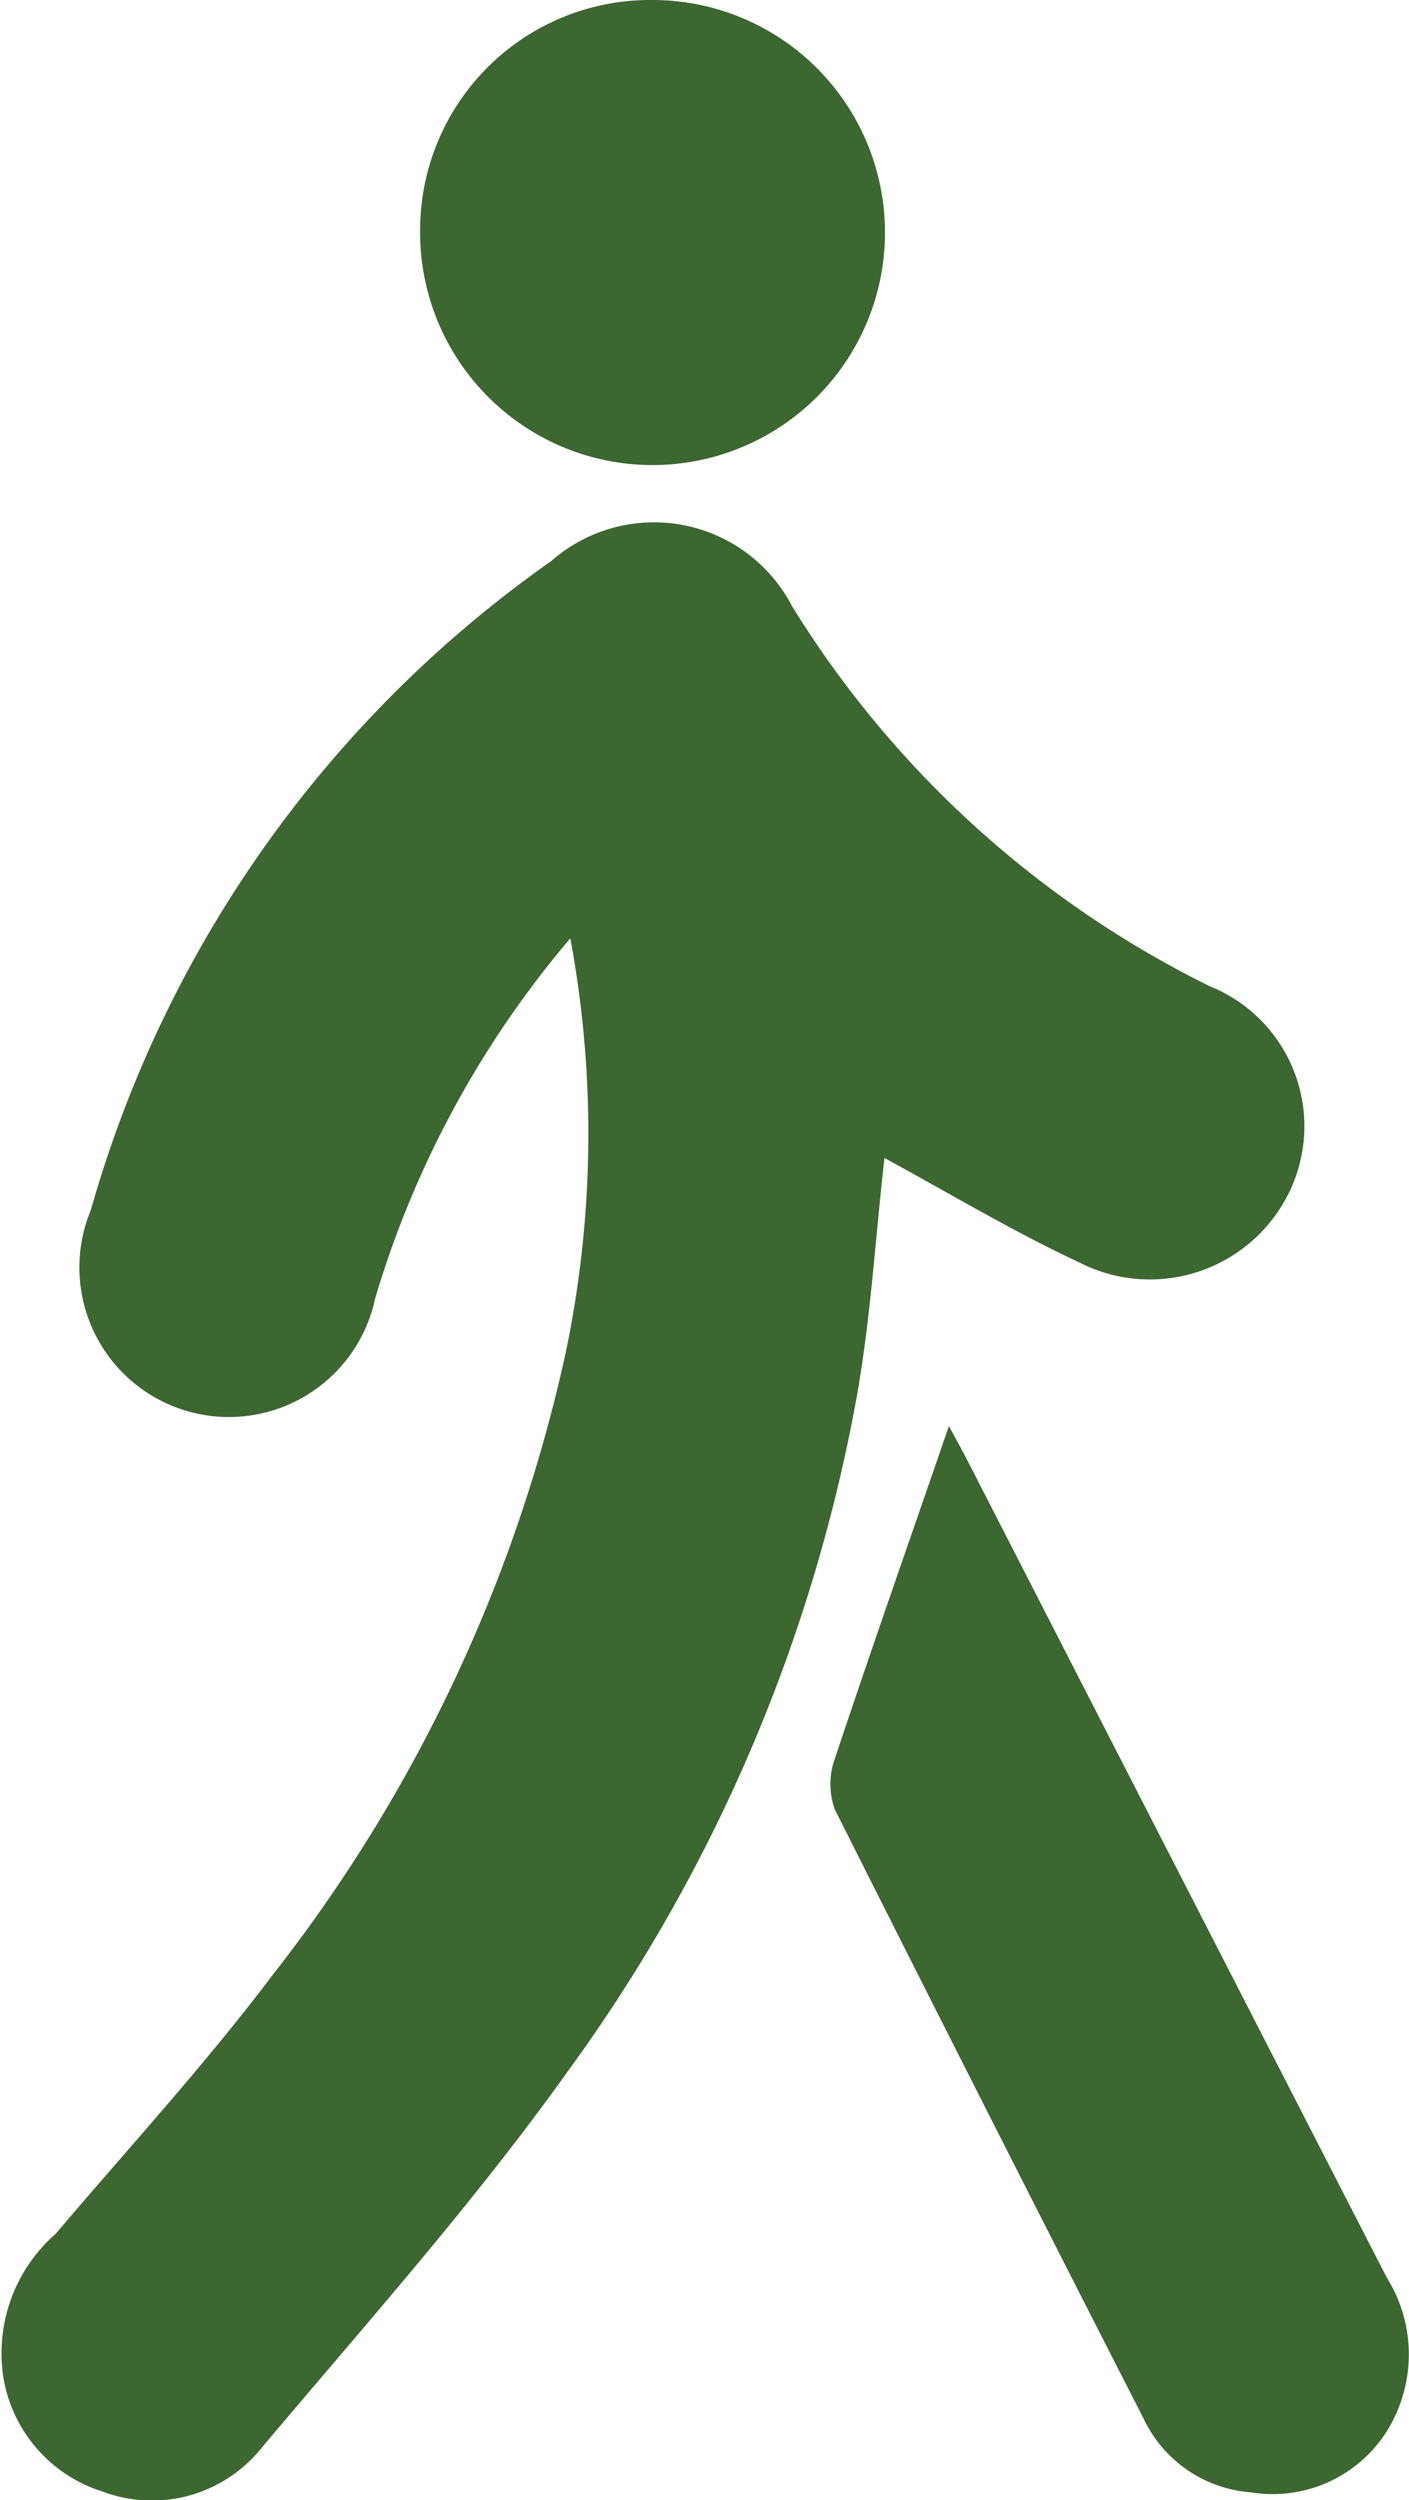
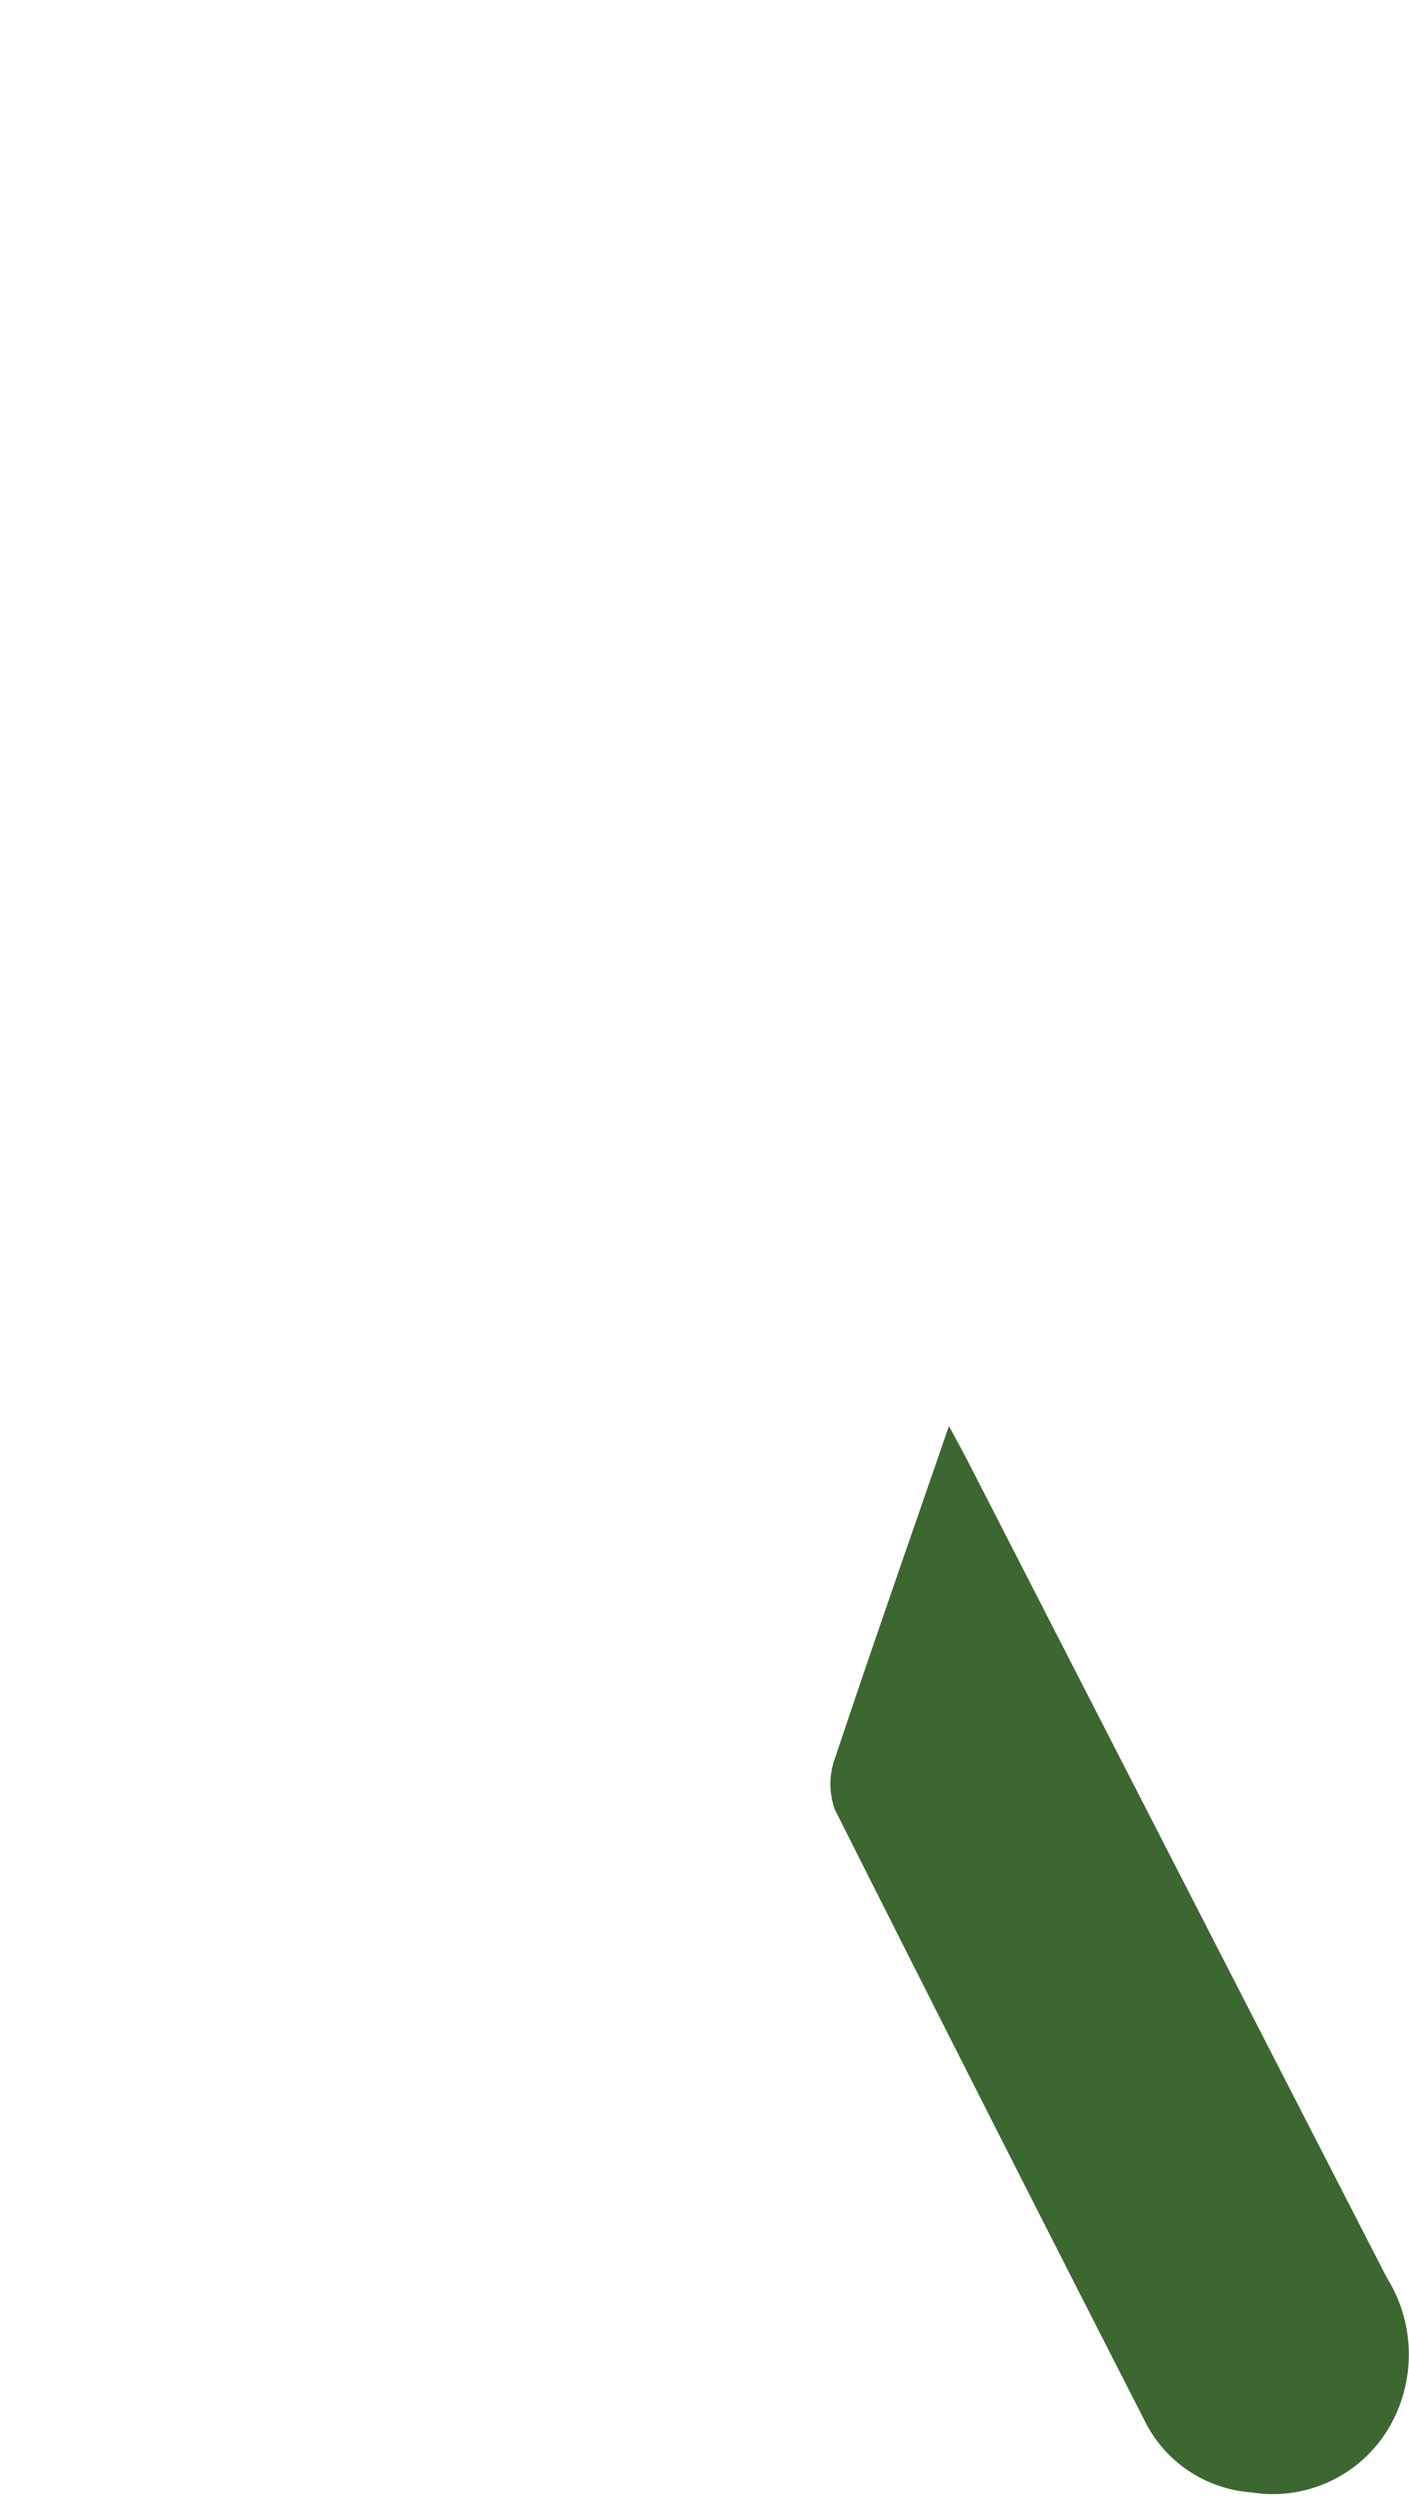
<svg xmlns="http://www.w3.org/2000/svg" width="16.155" height="28.653" viewBox="0 0 16.155 28.653">
  <g transform="translate(-254.42 -4436.465)">
-     <path d="M260.959,4447.219a11.375,11.375,0,0,0-2.238,4.128,1.714,1.714,0,1,1-3.26-1.012,13.627,13.627,0,0,1,5.28-7.44,1.784,1.784,0,0,1,2.759.515,11.72,11.72,0,0,0,4.792,4.359,1.729,1.729,0,0,1,.9,2.379,1.776,1.776,0,0,1-2.391.789c-.759-.354-1.48-.787-2.24-1.2-.1.876-.154,1.781-.306,2.669a18.791,18.791,0,0,1-3.321,7.793c-1.08,1.514-2.327,2.909-3.526,4.335a1.609,1.609,0,0,1-1.808.488,1.653,1.653,0,0,1-1.142-1.313,1.819,1.819,0,0,1,.6-1.642c.835-.984,1.712-1.938,2.488-2.967a17.672,17.672,0,0,0,3.361-7.136A12.25,12.25,0,0,0,260.959,4447.219Z" fill="#3c6730" />
    <path d="M265.3,4452.809c.051.095.136.247.215.4q2.4,4.68,4.805,9.359a1.661,1.661,0,0,1,.015,1.738,1.547,1.547,0,0,1-1.57.724,1.483,1.483,0,0,1-1.23-.839q-1.784-3.489-3.544-6.989a.865.865,0,0,1,.005-.593C264.419,4455.341,264.862,4454.08,265.3,4452.809Z" fill="#3c6730" />
-     <path d="M261.911,4436.465a2.665,2.665,0,1,1-2.674,2.636A2.638,2.638,0,0,1,261.911,4436.465Z" fill="#3c6730" />
  </g>
</svg>